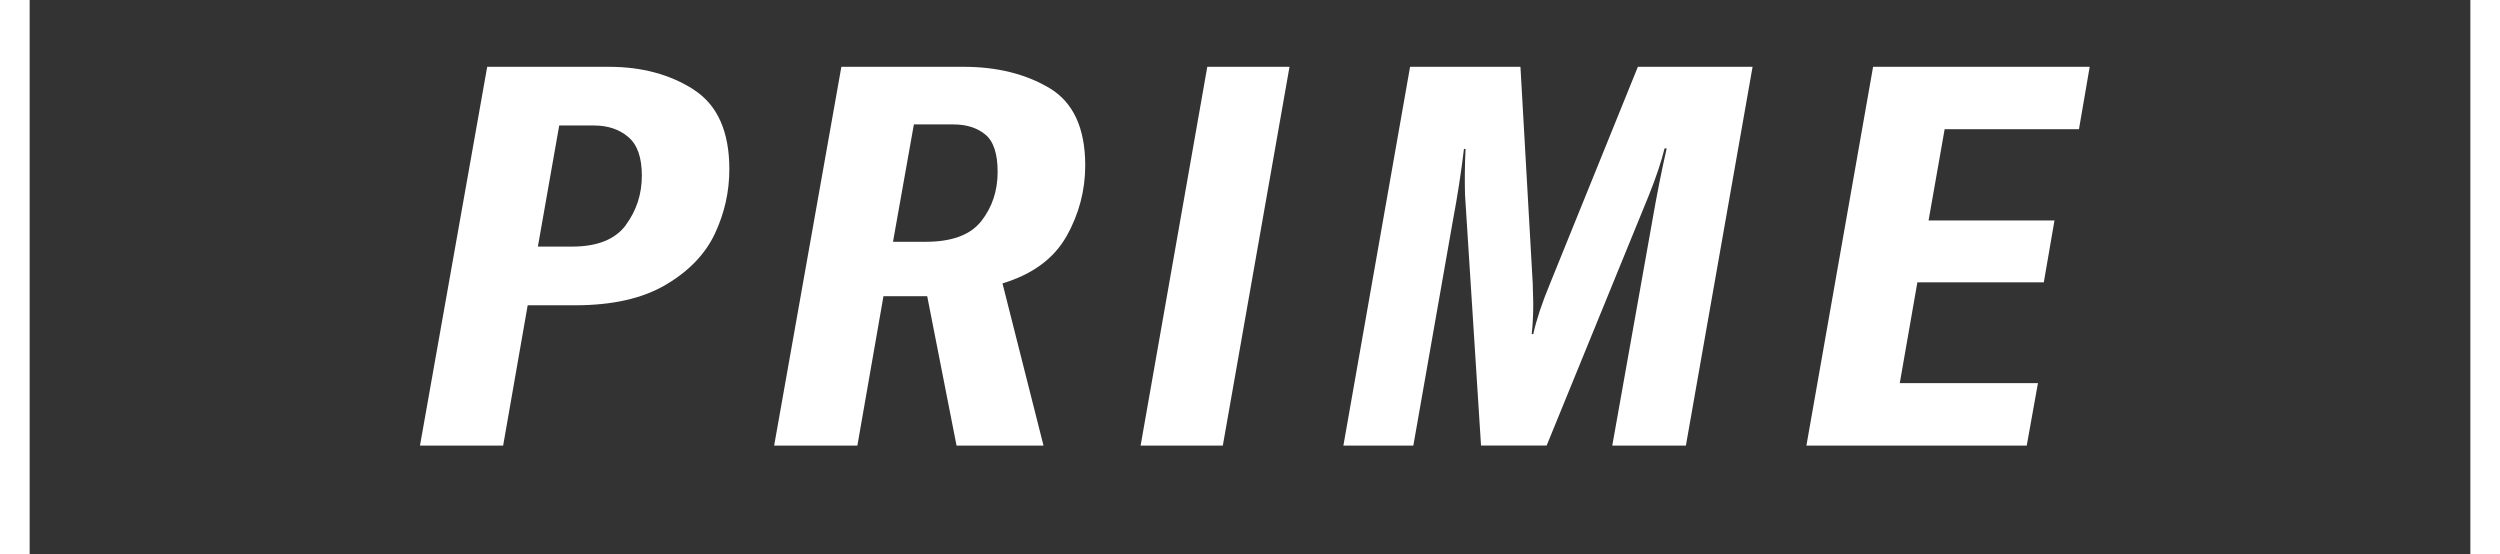
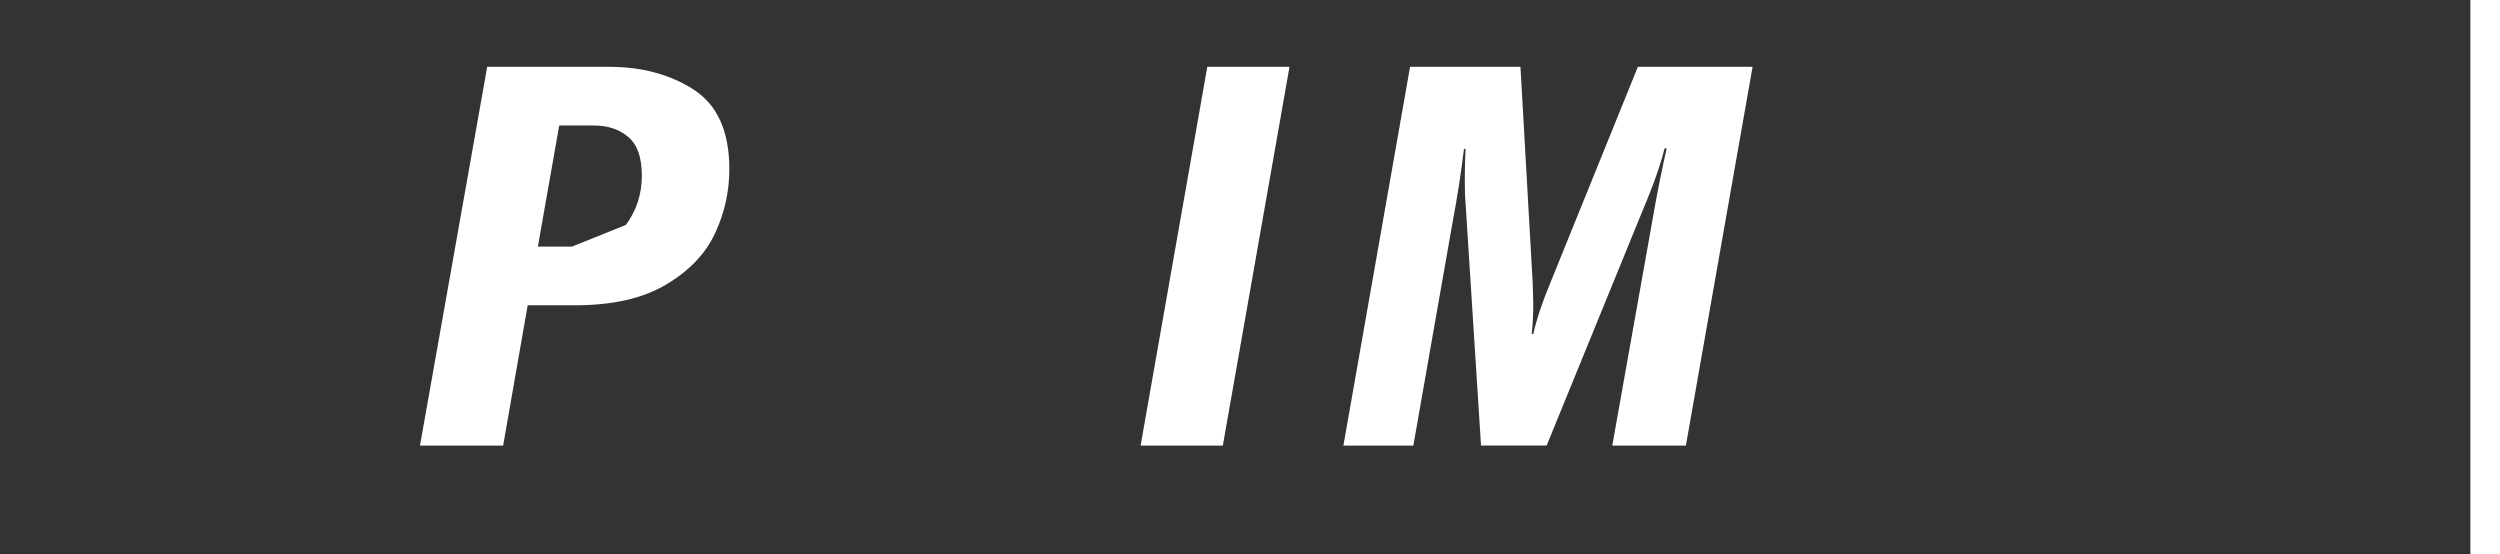
<svg xmlns="http://www.w3.org/2000/svg" viewBox="0 0 42.175 9.354" data-name="Layer 2" id="Layer_2">
  <rect x="0" y="0" width="42.175" height="9.354" fill="#333333" stroke="none" />
  <defs>
    <style>
      .cls-1 {
        fill: #fff;
      }
    </style>
  </defs>
  <g data-name="Layer 1" id="Layer_1-2">
    <g>
      <g>
-         <path d="M11.705,1.514c.399.258.599.705.599,1.341,0,.378-.081.739-.243,1.085-.162.345-.438.633-.828.863-.39.231-.899.347-1.53.347h-.801l-.414,2.367h-1.403l1.134-6.39h2.052c.558,0,1.036.129,1.436.387ZM10.558,3.795c.18-.243.27-.521.27-.832,0-.307-.076-.523-.229-.652-.152-.13-.346-.194-.58-.194h-.585l-.36,2.043h.576c.426,0,.729-.121.909-.364Z" class="cls-1" />
-         <path d="M17.992,3.985c-.211.375-.57.641-1.08.796l.692,2.736h-1.467l-.495-2.52h-.738l-.44,2.52h-1.404l1.134-6.39h2.062c.563,0,1.047.12,1.449.359.401.24.603.675.603,1.306,0,.42-.105.817-.314,1.192ZM15.066,4.079h.549c.444,0,.758-.116.941-.351.183-.234.274-.51.274-.828,0-.306-.069-.516-.207-.63-.139-.114-.318-.171-.54-.171h-.666l-.352,1.979Z" class="cls-1" />
+         <path d="M11.705,1.514c.399.258.599.705.599,1.341,0,.378-.081.739-.243,1.085-.162.345-.438.633-.828.863-.39.231-.899.347-1.53.347h-.801l-.414,2.367h-1.403l1.134-6.39h2.052c.558,0,1.036.129,1.436.387ZM10.558,3.795c.18-.243.27-.521.27-.832,0-.307-.076-.523-.229-.652-.152-.13-.346-.194-.58-.194h-.585l-.36,2.043h.576Z" class="cls-1" />
        <path d="M19.242,7.517l1.125-6.39h1.387l-1.125,6.39h-1.387Z" class="cls-1" />
        <path d="M23.787,1.127h1.863l.207,3.653.009.343c0,.186-.009.356-.026.513h.026c.055-.246.15-.534.288-.864l1.477-3.645h1.935l-1.125,6.39h-1.242l.675-3.789c.078-.45.159-.857.243-1.224h-.036c-.054.222-.141.482-.261.782l-1.728,4.23h-1.107l-.27-4.23c-.007-.245-.004-.504.009-.773h-.027c-.048.402-.111.807-.188,1.215l-.666,3.789h-1.18l1.125-6.39Z" class="cls-1" />
-         <path d="M32.806,2.18l-.271,1.539h2.124l-.18,1.044h-2.133l-.297,1.701h2.331l-.189,1.053h-3.717l1.125-6.39h3.654l-.181,1.053h-2.268Z" class="cls-1" />
      </g>
      <g>
-         <rect height="9.354" width=".5" class="cls-1" />
        <rect height="9.354" width=".5" x="41.675" class="cls-1" />
      </g>
    </g>
  </g>
</svg>